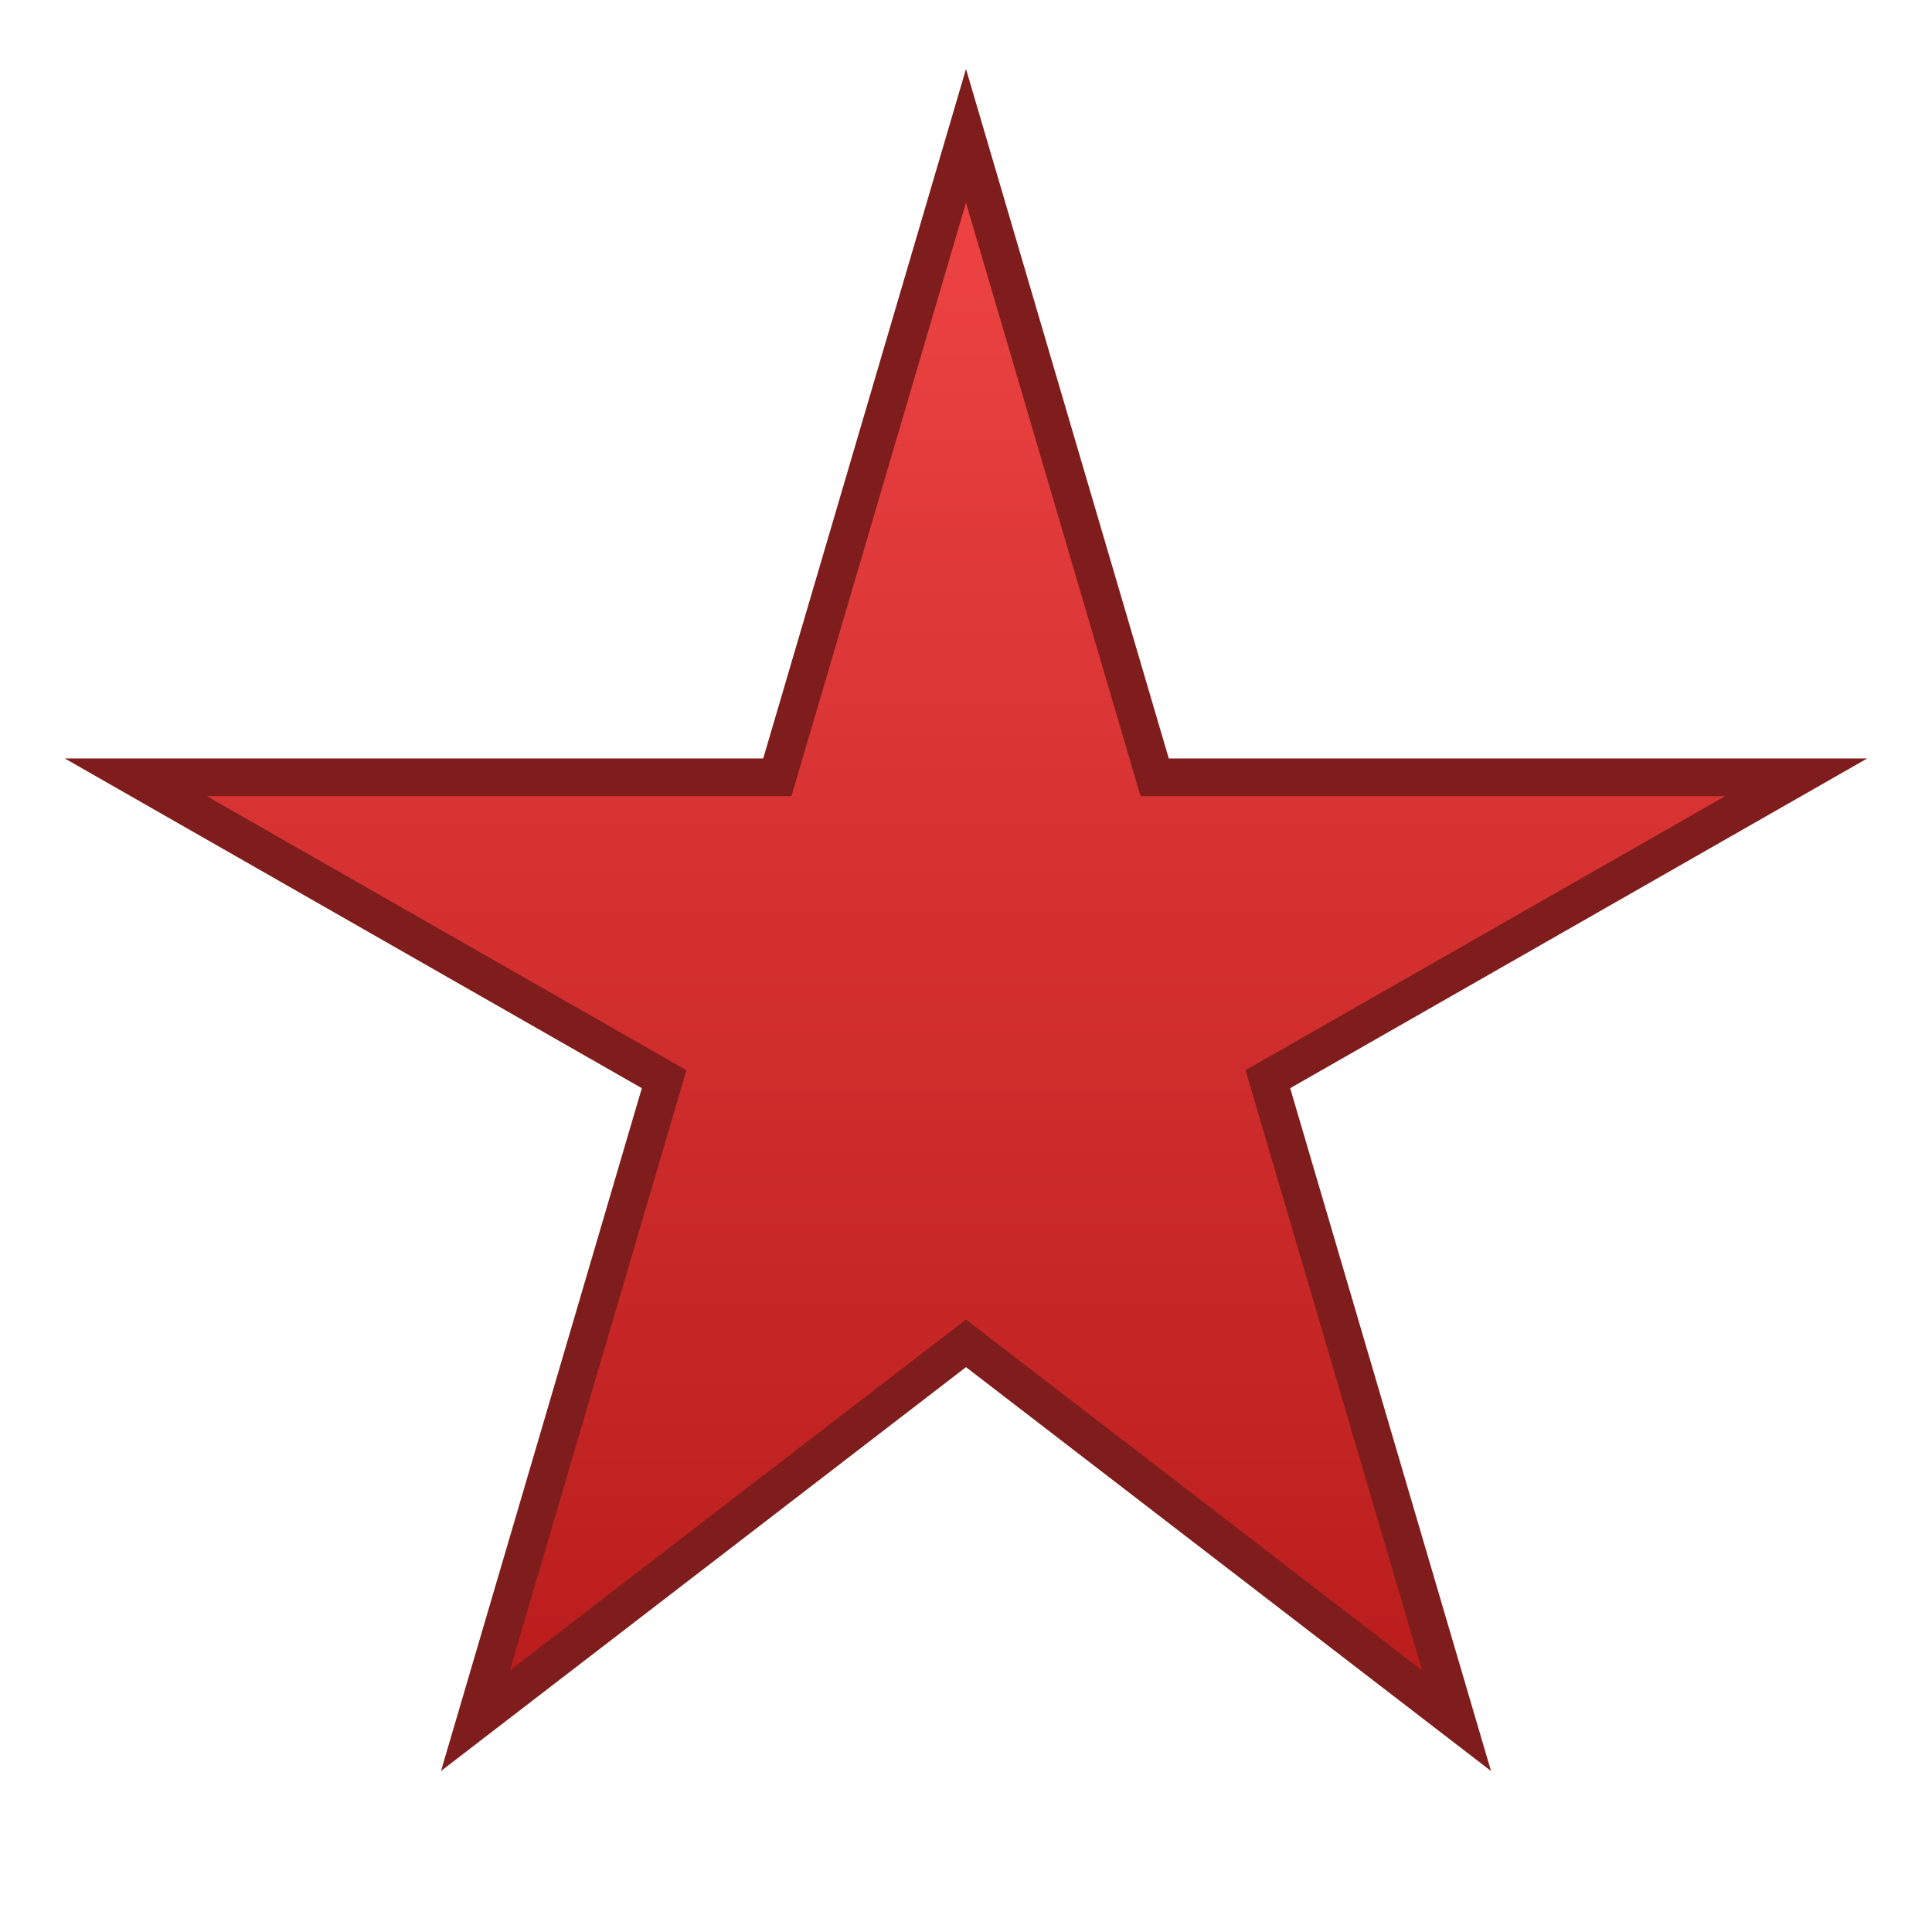
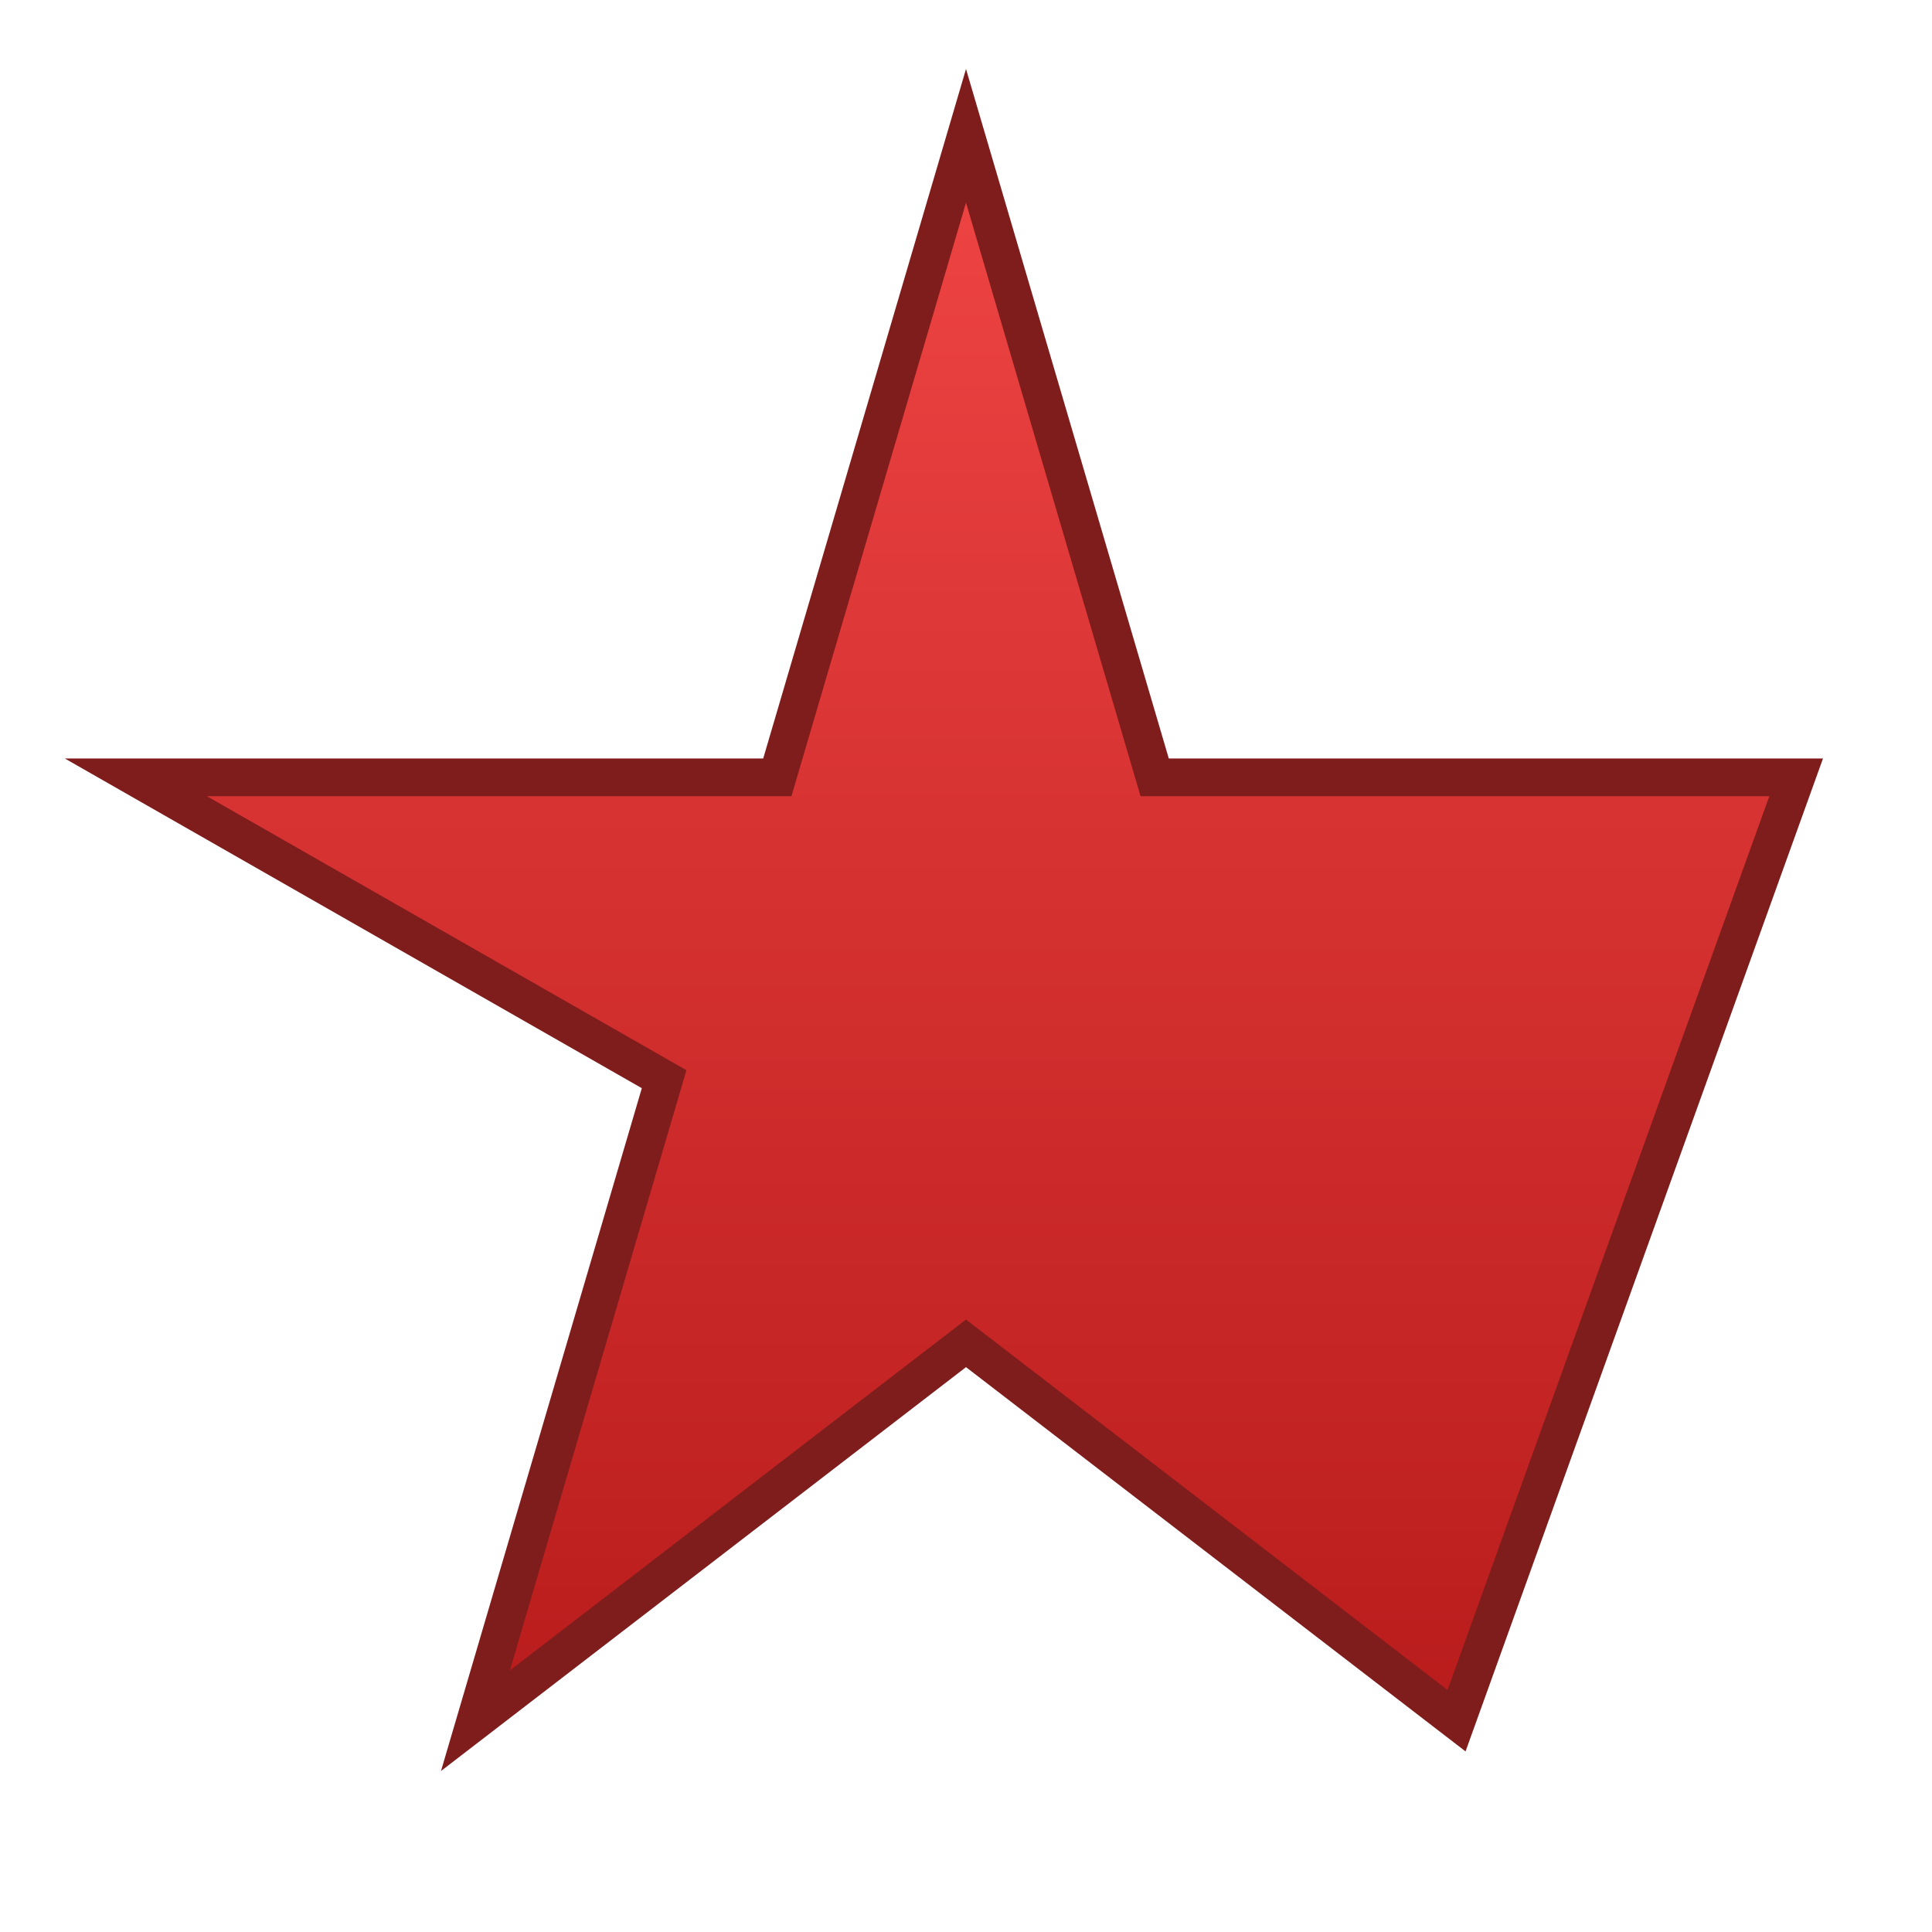
<svg xmlns="http://www.w3.org/2000/svg" width="512" height="512" viewBox="0 0 512 512" role="img" aria-label="Red Star">
  <defs>
    <filter id="soft" x="-50%" y="-50%" width="200%" height="200%">
      <feGaussianBlur stdDeviation="1.2" />
    </filter>
    <linearGradient id="red" x1="0" y1="0" x2="0" y2="1">
      <stop offset="0" stop-color="#ef4444" />
      <stop offset="1" stop-color="#b91c1c" />
    </linearGradient>
  </defs>
  <g transform="translate(256,256)">
-     <path d="M0,-220 L50,-50 L220,-50 L80,30 L130,200 L0,100 L-130,200 L-80,30 L-220,-50 L-50,-50 Z" fill="url(#red)" stroke="#7f1d1d" stroke-width="10" filter="url(#soft)" />
+     <path d="M0,-220 L50,-50 L220,-50 L130,200 L0,100 L-130,200 L-80,30 L-220,-50 L-50,-50 Z" fill="url(#red)" stroke="#7f1d1d" stroke-width="10" filter="url(#soft)" />
  </g>
</svg>